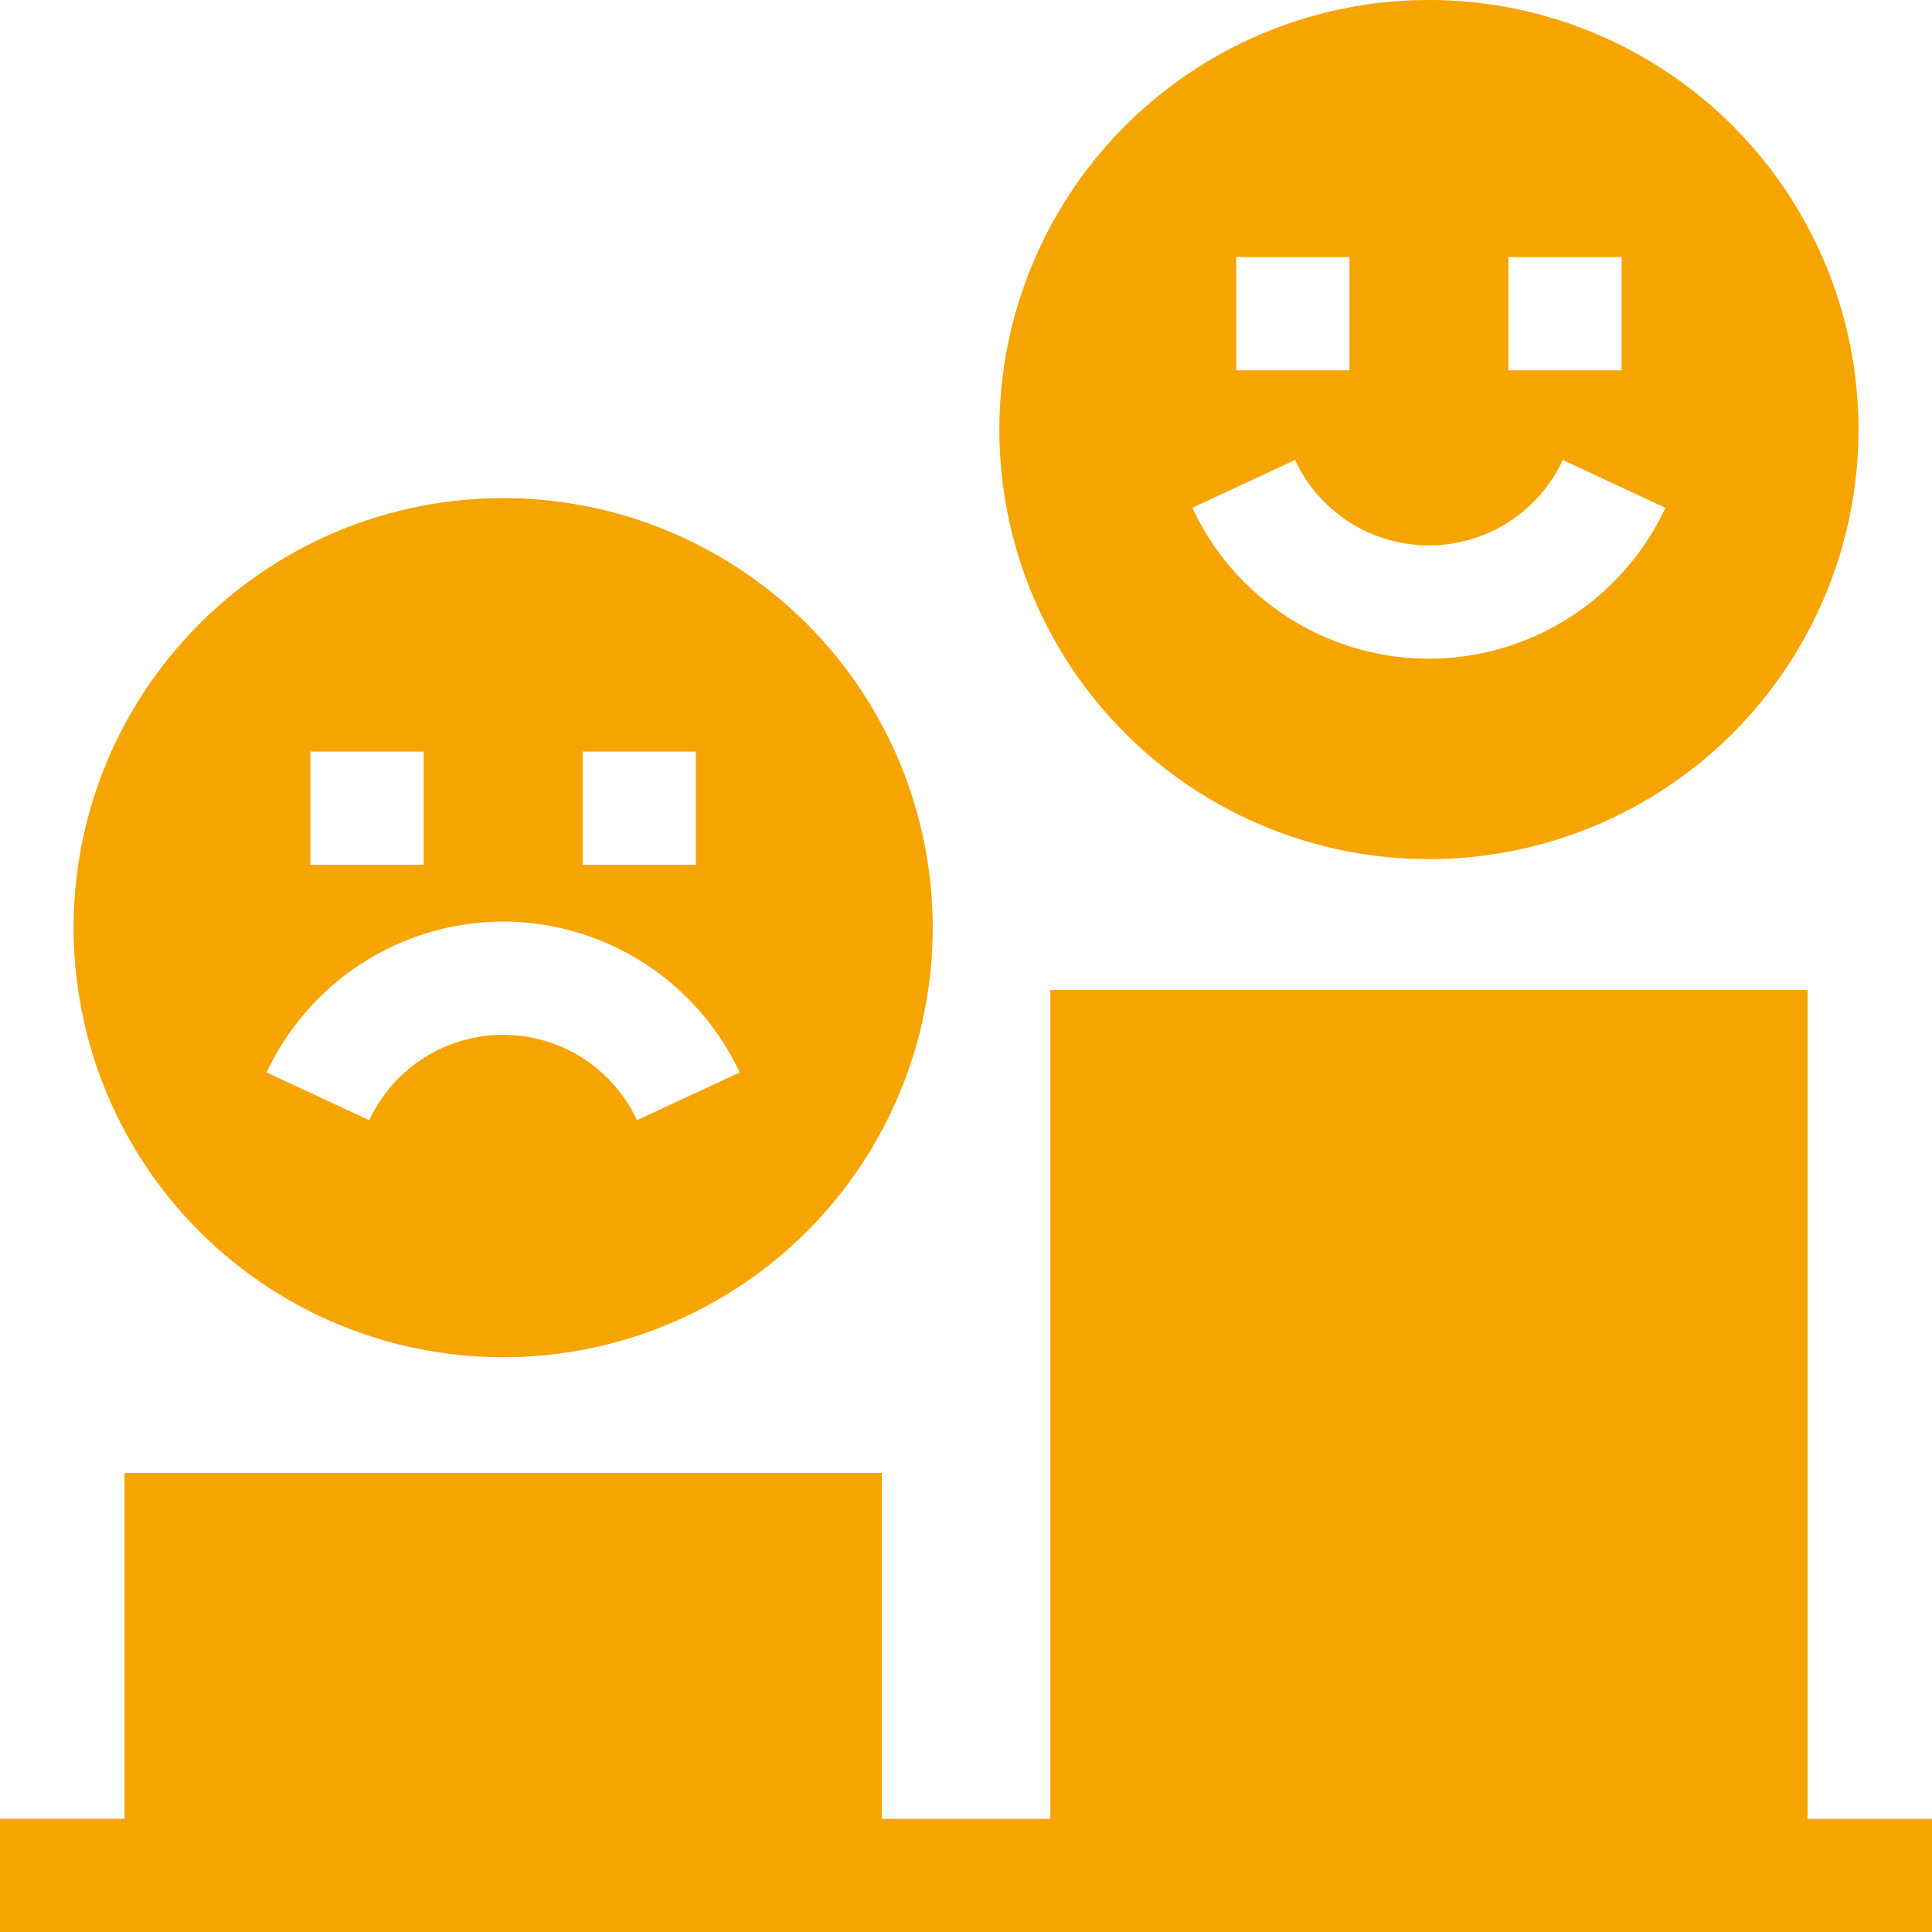
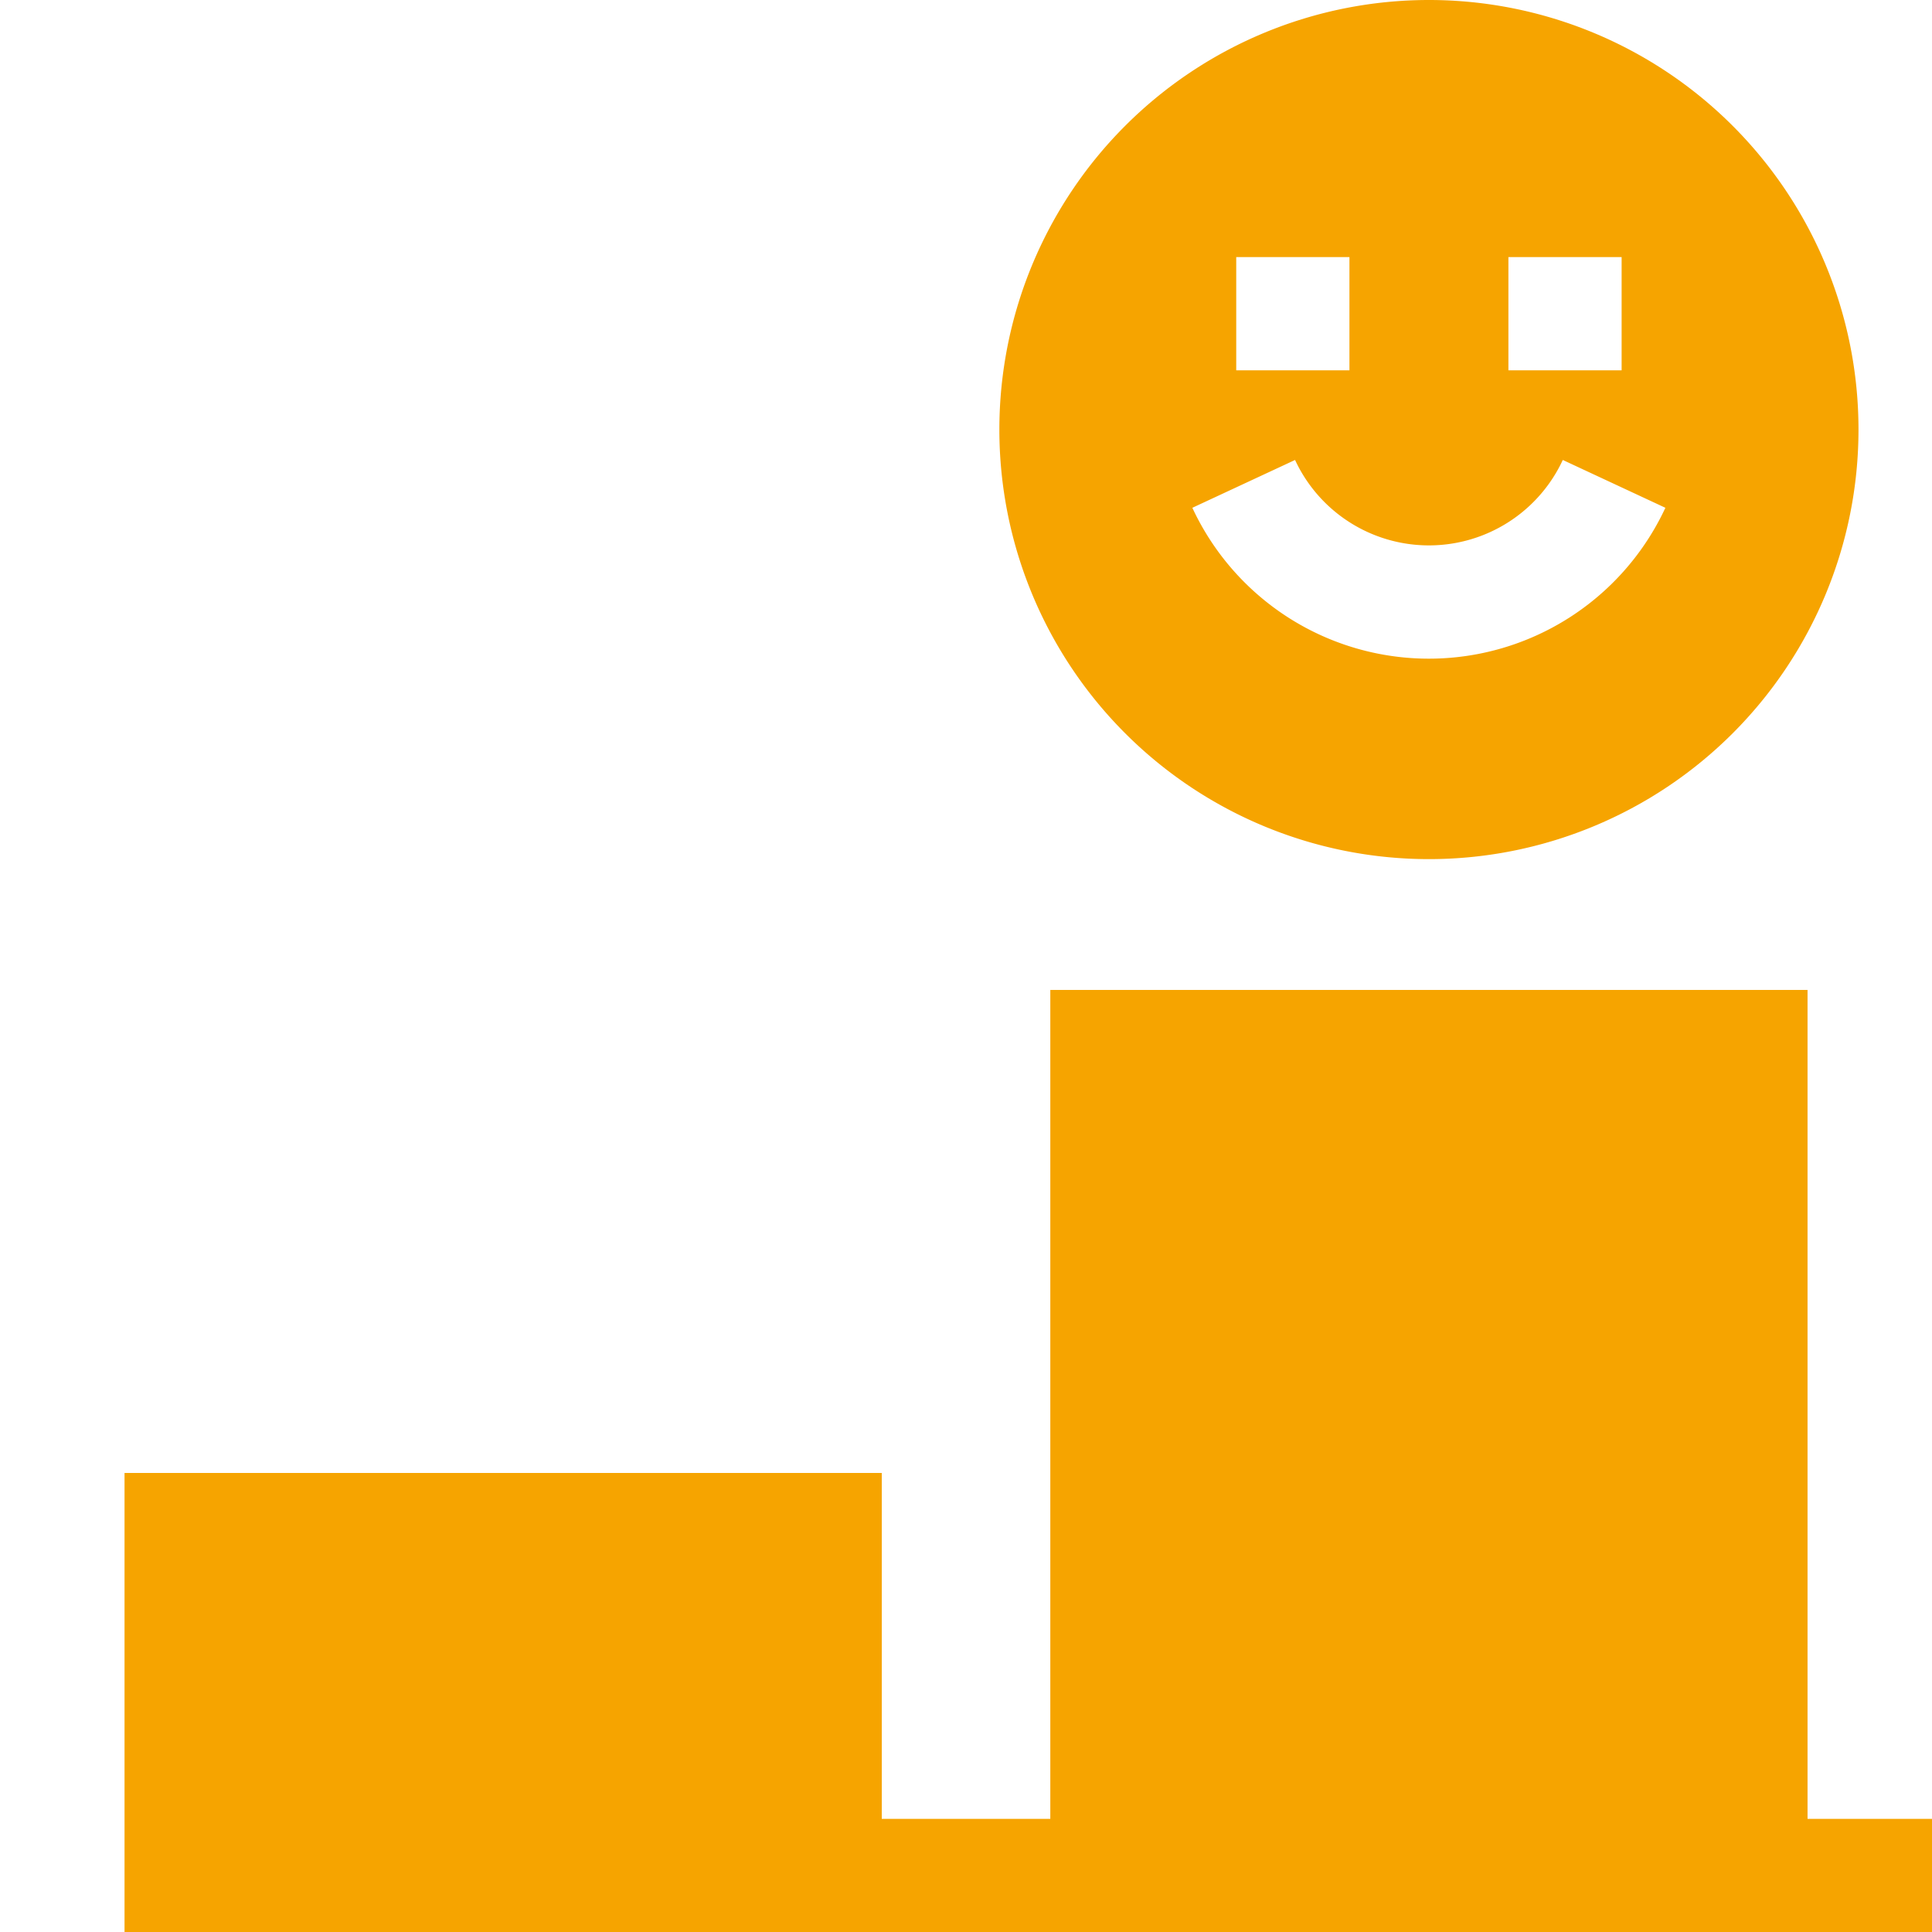
<svg xmlns="http://www.w3.org/2000/svg" id="Layer_1" data-name="Layer 1" viewBox="0 0 100 100">
-   <path d="M26.043,70.25A22.234,22.234,0,1,0,3.809,48.016,22.234,22.234,0,0,0,26.043,70.25ZM30.157,38.9h5.86v5.859h-5.86Zm-14.088,0h5.859v5.859H16.069ZM26.043,47.7A13.55,13.55,0,0,1,38.284,55.51l-5.312,2.473a7.642,7.642,0,0,0-13.859,0L13.8,55.51A13.552,13.552,0,0,1,26.043,47.7Z" style="fill:#f6a400" />
-   <path d="M93.558,51.239H54.364V94.144H45.64V76.24H6.446v17.9H0V100H100V94.144H93.558Z" style="fill:#f6a400" />
+   <path d="M93.558,51.239H54.364V94.144H45.64V76.24H6.446v17.9V100H100V94.144H93.558Z" style="fill:#f6a400" />
  <path d="M73.961,44.468A22.234,22.234,0,1,0,51.727,22.234,22.235,22.235,0,0,0,73.961,44.468Zm4.114-31.16h5.86v5.859h-5.86Zm-14.088,0h5.86v5.859h-5.86Zm3.045,10.5a7.64,7.64,0,0,0,13.858,0L86.2,26.283a13.5,13.5,0,0,1-24.484,0Z" style="fill:#f6a400" />
</svg>